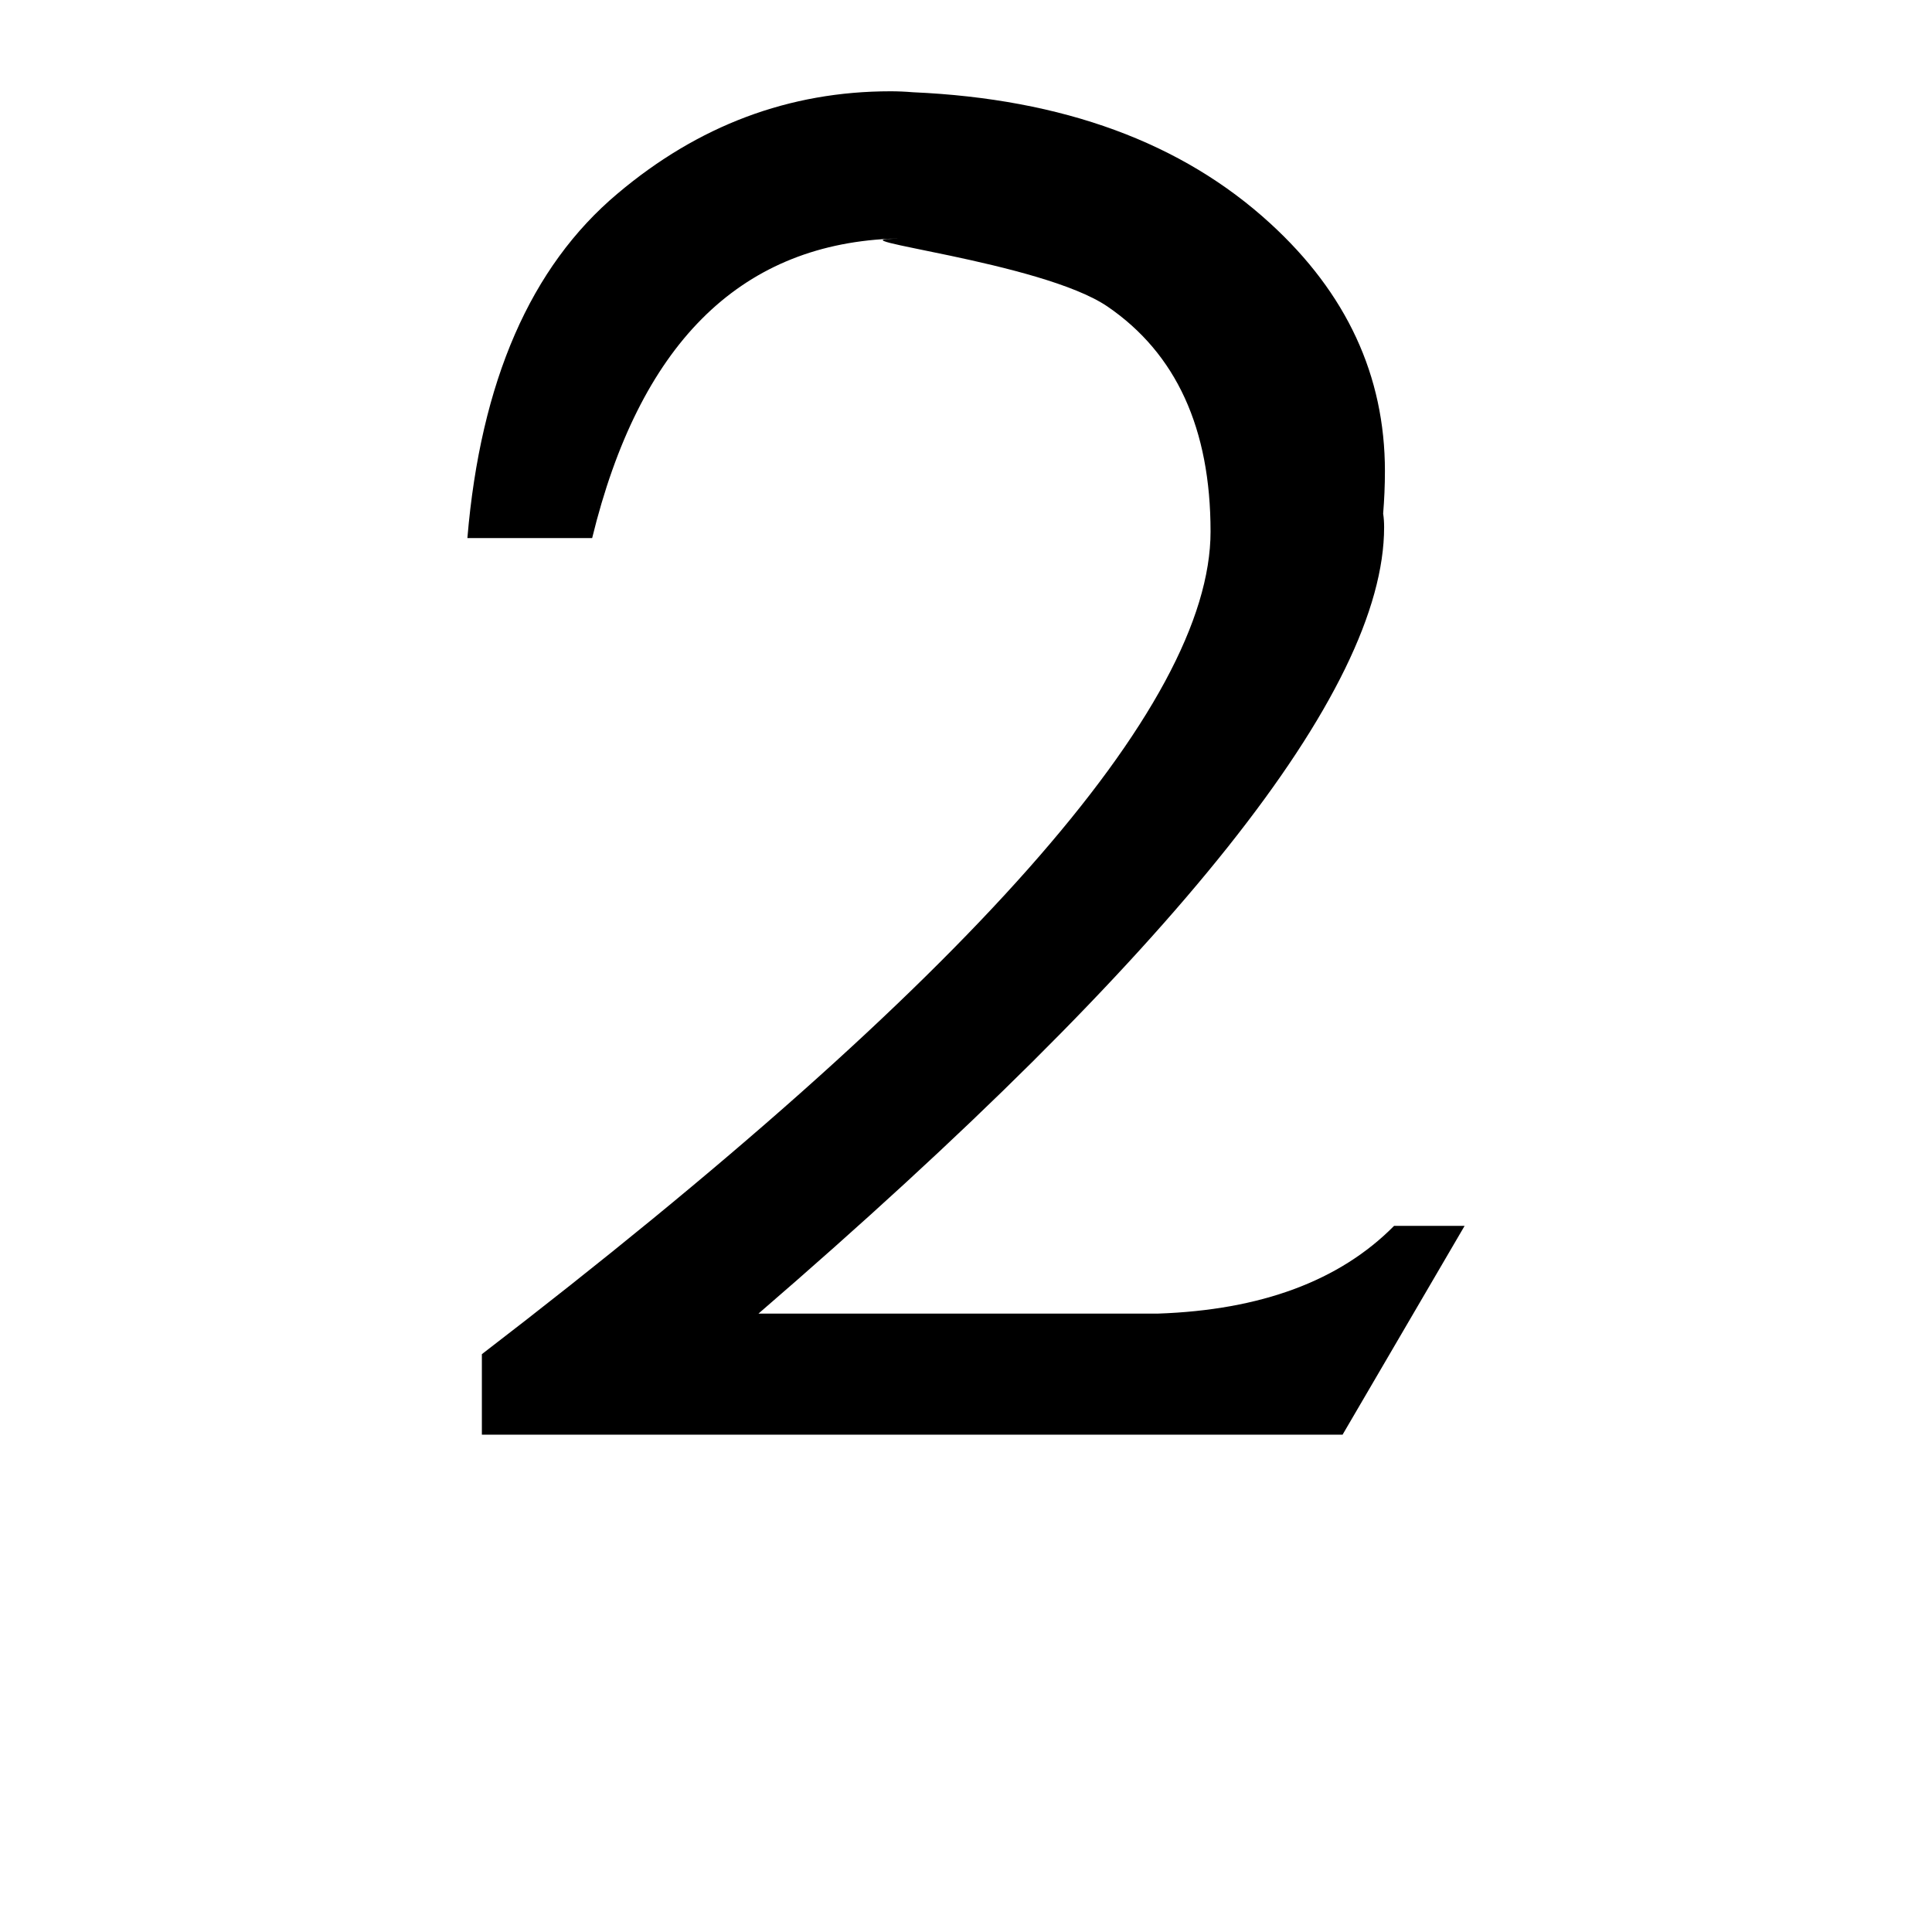
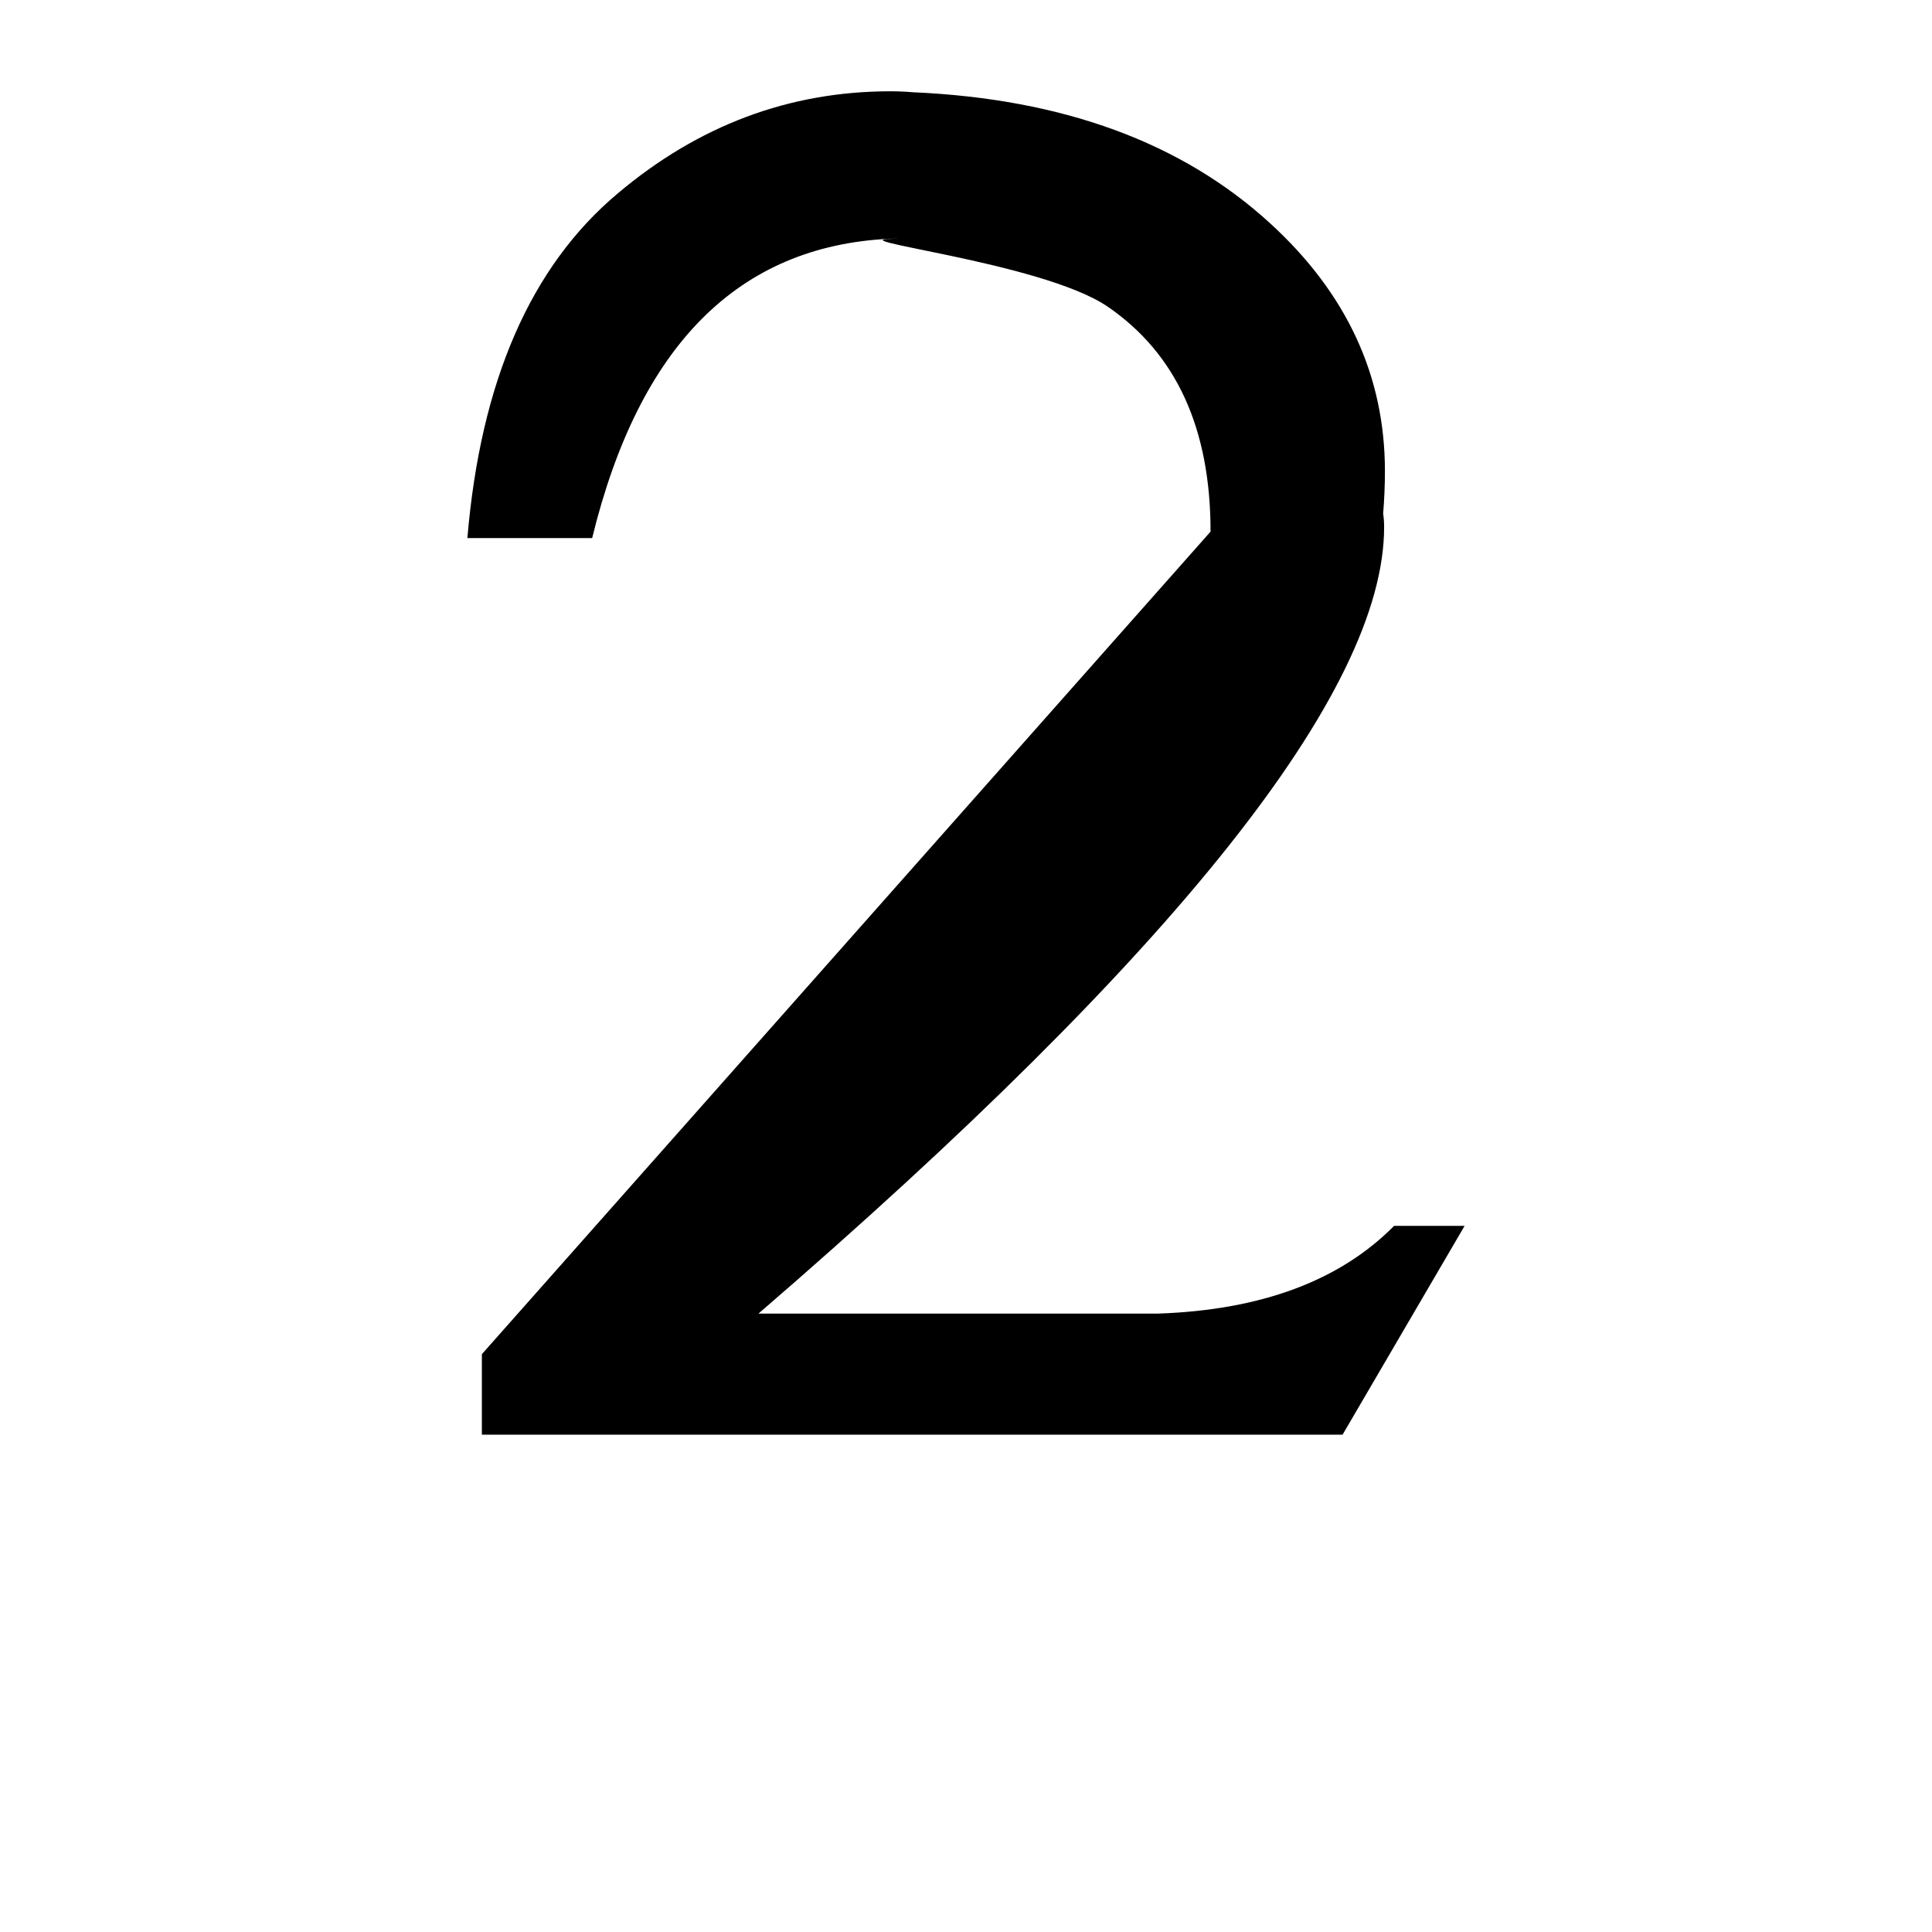
<svg xmlns="http://www.w3.org/2000/svg" width="16" height="16" viewBox="0 0 12 12">
  <g style="font-size:8px;line-height:0;font-family:Andika;-inkscape-font-specification:Andika;opacity:1;vector-effect:none;stroke-width:.15;stroke-linecap:square;stroke-linejoin:bevel;paint-order:markers stroke fill">
-     <path d="M7.519 3.302c0-.64-.213-1.106-.64-1.398-.412-.281-1.759-.421-1.303-.421h-.051c-.94.045-1.555.664-1.847 1.859h-.775c.082-.973.393-1.686.932-2.139C4.337.779 4.902.567 5.531.567c.045 0 .092.002.14.006.932.041 1.671.313 2.218.814.475.434.713.947.713 1.539-1e-7 .09-.004.178-.011.264.004.026.006.054.006.084 0 1.022-1.295 2.65-3.886 4.885h2.482c.64-.022 1.129-.204 1.466-.545h.438l-.758 1.297H2.993v-.5c3.017-2.317 4.526-4.021 4.526-5.11Z" style="font-size:11.5px;font-family:&quot;Ol Onal&quot;;-inkscape-font-specification:&quot;Ol Onal&quot;" aria-label="2" />
+     <path d="M7.519 3.302c0-.64-.213-1.106-.64-1.398-.412-.281-1.759-.421-1.303-.421h-.051c-.94.045-1.555.664-1.847 1.859h-.775c.082-.973.393-1.686.932-2.139C4.337.779 4.902.567 5.531.567c.045 0 .092.002.14.006.932.041 1.671.313 2.218.814.475.434.713.947.713 1.539-1e-7 .09-.004.178-.011.264.004.026.006.054.006.084 0 1.022-1.295 2.65-3.886 4.885h2.482c.64-.022 1.129-.204 1.466-.545h.438l-.758 1.297H2.993v-.5Z" style="font-size:11.5px;font-family:&quot;Ol Onal&quot;;-inkscape-font-specification:&quot;Ol Onal&quot;" aria-label="2" />
  </g>
</svg>